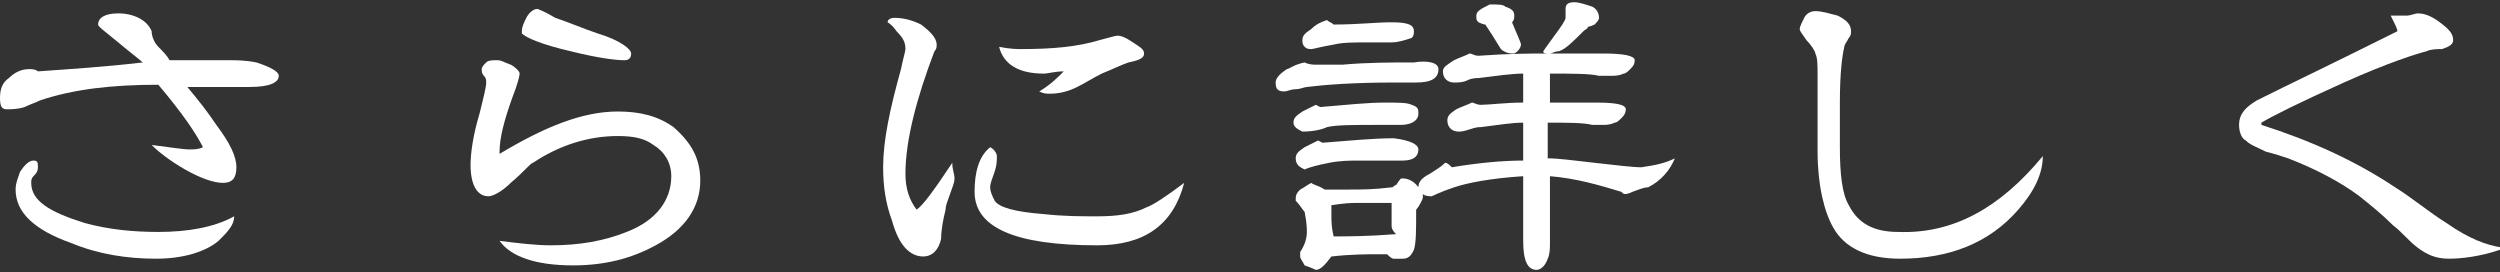
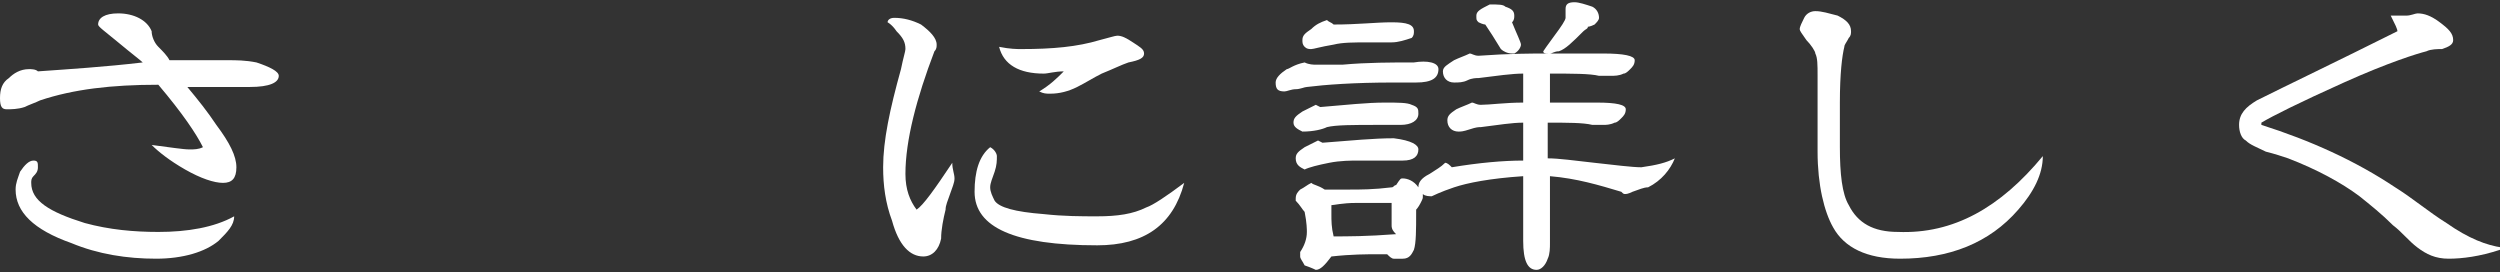
<svg xmlns="http://www.w3.org/2000/svg" version="1.1" id="レイヤー_1" x="0px" y="0px" viewBox="0 0 112.1 12.2" style="enable-background:new 0 0 112.1 12.2;" xml:space="preserve">
  <rect x="0" y="0" width="112.1" height="12.2" fill="#333333" stroke="none" />
  <style type="text/css">
	.st0{fill:#FFFFFF;}
</style>
  <g>
    <g>
      <path class="st0" d="M12.5,3.4c0,0.3-0.4,0.5-1.3,0.5c-0.3,0-0.7,0-1.3,0s-1,0-1.3,0c-0.1,0-0.1,0-0.2,0c0.5,0.6,0.9,1.1,1.3,1.7    c0.6,0.8,0.9,1.4,0.9,1.9c0,0.5-0.2,0.7-0.6,0.7c-0.4,0-1-0.2-1.7-0.6S7.1,6.8,6.8,6.5c0.8,0.1,1.4,0.2,1.7,0.2    c0.2,0,0.4,0,0.6-0.1C8.8,6,8.2,5.1,7.1,3.8C5,3.8,3.3,4,1.8,4.5C1.6,4.6,1.3,4.7,1.1,4.8C0.8,4.9,0.5,4.9,0.3,4.9    C0.1,4.9,0,4.8,0,4.4s0.1-0.7,0.4-0.9c0.2-0.2,0.5-0.4,0.9-0.4c0.1,0,0.3,0,0.4,0.1c1.4-0.1,3-0.2,4.7-0.4    C6.3,2.7,5.9,2.4,5.3,1.9S4.4,1.2,4.4,1.1c0-0.3,0.3-0.5,0.9-0.5c0.7,0,1.3,0.3,1.5,0.8c0,0.2,0.1,0.5,0.3,0.7    c0.2,0.2,0.4,0.4,0.5,0.6c0.2,0,0.4,0,0.6,0c0.2,0,0.5,0,1,0c0.4,0,0.7,0,1,0c0.4,0,0.8,0,1.3,0.1C12.1,3,12.5,3.2,12.5,3.4z     M10.5,9.7c0,0.4-0.3,0.7-0.7,1.1c-0.6,0.5-1.6,0.8-2.8,0.8c-1.3,0-2.6-0.2-3.8-0.7c-1.7-0.6-2.5-1.4-2.5-2.4    c0-0.3,0.1-0.5,0.2-0.8c0.2-0.3,0.4-0.5,0.6-0.5c0.2,0,0.2,0.1,0.2,0.3c0,0.2-0.1,0.3-0.2,0.4S1.4,8.1,1.4,8.2    c0,0.8,0.8,1.3,2.4,1.8c1.1,0.3,2.2,0.4,3.3,0.4C8.4,10.4,9.6,10.2,10.5,9.7z" />
-       <path class="st0" d="M31.4,8.1c0,1.2-0.7,2.2-2,2.9c-1.1,0.6-2.3,0.9-3.7,0.9c-1.7,0-2.8-0.4-3.3-1.1c0.8,0.1,1.6,0.2,2.3,0.2    c1.3,0,2.4-0.2,3.4-0.6c1.3-0.5,2-1.4,2-2.5c0-0.6-0.3-1.1-0.8-1.4c-0.4-0.3-0.9-0.4-1.6-0.4c-1.3,0-2.6,0.4-3.8,1.2    c-0.1,0-0.4,0.4-1,0.9c-0.4,0.4-0.8,0.6-1,0.6c-0.5,0-0.8-0.5-0.8-1.4c0-0.5,0.1-1.3,0.4-2.3c0.2-0.8,0.3-1.2,0.3-1.4    c0-0.1,0-0.2-0.1-0.3c-0.1-0.1-0.1-0.2-0.1-0.3c0-0.1,0.1-0.2,0.2-0.3s0.3-0.1,0.5-0.1s0.3,0.1,0.6,0.2c0.2,0.1,0.4,0.3,0.4,0.4    c0,0.1-0.1,0.5-0.3,1c-0.4,1.1-0.6,1.9-0.6,2.5v0.1c2-1.2,3.7-1.9,5.3-1.9c1,0,1.8,0.2,2.5,0.7C31,6.4,31.4,7.1,31.4,8.1z     M28.3,2.4c0,0.2-0.1,0.3-0.3,0.3c-0.4,0-1.2-0.1-2.4-0.4c-1.3-0.3-2-0.6-2.2-0.8c0-0.1,0-0.1,0-0.1c0-0.2,0.1-0.4,0.2-0.6    c0.1-0.2,0.3-0.4,0.5-0.4c0,0,0.3,0.1,0.8,0.4c0.6,0.2,1.3,0.5,1.9,0.7C27.8,1.8,28.3,2.2,28.3,2.4z" />
      <path class="st0" d="M42.8,8c0,0.2-0.1,0.4-0.2,0.7c-0.1,0.3-0.2,0.5-0.2,0.7c-0.1,0.4-0.2,0.9-0.2,1.3c-0.1,0.5-0.4,0.8-0.8,0.8    c-0.6,0-1.1-0.5-1.4-1.6c-0.3-0.8-0.4-1.6-0.4-2.4c0-1.2,0.3-2.6,0.8-4.4c0.1-0.5,0.2-0.8,0.2-0.9c0-0.3-0.1-0.5-0.4-0.8    c-0.2-0.3-0.4-0.4-0.4-0.4c0-0.1,0.1-0.2,0.3-0.2c0.4,0,0.8,0.1,1.2,0.3c0.4,0.3,0.7,0.6,0.7,0.9c0,0.1,0,0.2-0.1,0.3    c-0.8,2.1-1.3,4-1.3,5.5c0,0.7,0.2,1.2,0.5,1.6c0.3-0.2,0.8-0.9,1.6-2.1C42.7,7.6,42.8,7.8,42.8,8z M53.1,8.2    c-0.5,1.9-1.8,2.8-3.9,2.8c-3.7,0-5.5-0.8-5.5-2.4c0-0.9,0.2-1.6,0.7-2c0.2,0.1,0.3,0.3,0.3,0.4c0,0.2,0,0.4-0.1,0.7    c-0.1,0.3-0.2,0.5-0.2,0.7c0,0.2,0.1,0.4,0.2,0.6c0.2,0.3,0.9,0.5,2.2,0.6c0.9,0.1,1.7,0.1,2.4,0.1c0.9,0,1.6-0.1,2.2-0.4    C51.7,9.2,52.3,8.8,53.1,8.2z M51.3,2.4c0,0.2-0.2,0.3-0.7,0.4c-0.3,0.1-0.7,0.3-1.2,0.5c-0.4,0.2-0.7,0.4-1.1,0.6    c-0.4,0.2-0.8,0.3-1.2,0.3c-0.2,0-0.3,0-0.5-0.1c0.5-0.3,0.8-0.6,1.1-0.9c-0.4,0-0.7,0.1-0.9,0.1c-1.1,0-1.8-0.4-2-1.2    c0.5,0.1,0.8,0.1,1,0.1c1.4,0,2.5-0.1,3.5-0.4c0.4-0.1,0.7-0.2,0.8-0.2c0.2,0,0.4,0.1,0.7,0.3S51.3,2.2,51.3,2.4z" />
      <path class="st0" d="M64.5,3.1c0,0.4-0.3,0.6-1,0.6c-0.1,0-0.3,0-0.5,0c-0.2,0-0.4,0-0.5,0c-1.8,0-3.1,0.1-3.9,0.2    c-0.1,0-0.3,0.1-0.5,0.1s-0.4,0.1-0.5,0.1c-0.3,0-0.4-0.1-0.4-0.4c0-0.2,0.2-0.4,0.5-0.6c0.1,0,0.3-0.2,0.8-0.3    c0.2,0.1,0.4,0.1,0.5,0.1c0.1,0,0.3,0,0.6,0c0.3,0,0.5,0,0.6,0c1.1-0.1,2.2-0.1,3.2-0.1C64,2.7,64.5,2.8,64.5,3.1z M75.1,7.1    c-0.2,0.5-0.6,1-1.2,1.3c-0.2,0-0.4,0.1-0.7,0.2c-0.2,0.1-0.3,0.1-0.3,0.1c-0.1,0-0.1,0-0.2-0.1c-1-0.3-2-0.6-3.2-0.7    c0,0.4,0,0.9,0,1.5c0,0.7,0,1.2,0,1.5c0,0.2,0,0.5-0.1,0.7c-0.1,0.3-0.3,0.5-0.5,0.5c-0.4,0-0.6-0.4-0.6-1.3c0-0.1,0-0.4,0-0.6    c0-0.3,0-0.5,0-0.6V7.9c-1.5,0.1-2.5,0.3-3.1,0.5c-0.6,0.2-1,0.4-1,0.4c-0.1,0-0.3,0-0.4-0.1l0,0.1c0,0.1,0,0.1-0.1,0.3    c-0.1,0.2-0.2,0.3-0.2,0.3v0.1c0,0.8,0,1.4-0.1,1.7c-0.1,0.2-0.2,0.4-0.5,0.4c-0.3,0-0.4,0-0.4,0c-0.1,0-0.2-0.1-0.3-0.2    c-0.1,0-0.3,0-0.4,0c-0.5,0-1.2,0-2.1,0.1c-0.3,0.4-0.5,0.6-0.7,0.6c0,0-0.2-0.1-0.5-0.2c-0.1-0.2-0.2-0.3-0.2-0.4l0-0.2    c0.2-0.3,0.3-0.6,0.3-0.9c0-0.1,0-0.4-0.1-0.9c-0.1-0.1-0.2-0.3-0.4-0.5c0-0.1,0-0.1,0-0.1c0-0.2,0.1-0.3,0.2-0.4    c0.2-0.1,0.3-0.2,0.5-0.3c0.1,0.1,0.3,0.1,0.6,0.3c0.2,0,0.3,0,0.4,0c0.2,0,0.5,0,0.7,0c0.5,0,1.1,0,1.9-0.1    c0.1,0,0.1-0.1,0.2-0.1C62.8,8,62.8,8,62.9,8c0.2,0,0.5,0.1,0.7,0.4v0c0-0.2,0.1-0.4,0.5-0.6c0.3-0.2,0.5-0.3,0.7-0.5    c0.1,0,0.2,0.1,0.3,0.2c1.2-0.2,2.3-0.3,3.2-0.3V5.5c-0.5,0-1.1,0.1-1.9,0.2c-0.1,0-0.2,0-0.5,0.1s-0.4,0.1-0.5,0.1    c-0.3,0-0.5-0.2-0.5-0.5c0-0.2,0.1-0.3,0.4-0.5c0.2-0.1,0.5-0.2,0.7-0.3c0.1,0,0.2,0.1,0.4,0.1c0.4,0,1.1-0.1,1.9-0.1V3.3    c-0.5,0-1.2,0.1-2,0.2c-0.1,0-0.3,0-0.5,0.1c-0.2,0.1-0.4,0.1-0.6,0.1c-0.3,0-0.5-0.2-0.5-0.5c0-0.2,0.2-0.3,0.5-0.5    c0.2-0.1,0.5-0.2,0.7-0.3c0.1,0,0.2,0.1,0.4,0.1c1.4-0.1,2.4-0.1,3-0.1c0.6,0,1.4,0,2.6,0c0.9,0,1.4,0.1,1.4,0.3    c0,0.2-0.1,0.3-0.2,0.4s-0.2,0.2-0.3,0.2c-0.2,0.1-0.4,0.1-0.6,0.1c0,0-0.2,0-0.5,0c-0.4-0.1-1.2-0.1-2.2-0.1v1.3    c0.5,0,1.2,0,2.1,0c0.9,0,1.3,0.1,1.3,0.3s-0.1,0.3-0.2,0.4c-0.1,0.1-0.2,0.2-0.3,0.2c-0.2,0.1-0.4,0.1-0.5,0.1c0,0-0.2,0-0.5,0    c-0.4-0.1-1.1-0.1-2-0.1l0,1.6c0.5,0,1.2,0.1,2.1,0.2c0.9,0.1,1.7,0.2,2.1,0.2C74.3,7.4,74.7,7.3,75.1,7.1z M63.6,5.1    c0,0.3-0.3,0.5-0.8,0.5c-0.1,0-0.3,0-0.5,0c-0.2,0-0.4,0-0.5,0c-1.1,0-1.9,0-2.3,0.1c-0.2,0.1-0.6,0.2-1.1,0.2    c-0.2-0.1-0.4-0.2-0.4-0.4c0-0.2,0.1-0.3,0.4-0.5c0.2-0.1,0.4-0.2,0.6-0.3l0.2,0.1c1.2-0.1,2.1-0.2,2.9-0.2c0.6,0,1,0,1.2,0.1    C63.6,4.8,63.6,4.9,63.6,5.1z M63.6,6.7c0,0.3-0.2,0.5-0.7,0.5c-0.1,0-0.3,0-0.5,0c-0.2,0-0.4,0-0.5,0c-0.3,0-0.7,0-1,0    c-0.3,0-0.8,0-1.3,0.1c-0.5,0.1-0.9,0.2-1.1,0.3c-0.2-0.1-0.4-0.2-0.4-0.5c0-0.2,0.1-0.3,0.4-0.5c0.2-0.1,0.4-0.2,0.6-0.3l0.2,0.1    c1.3-0.1,2.3-0.2,3.2-0.2C63.3,6.3,63.6,6.5,63.6,6.7z M63.4,1.4c0,0.1,0,0.2-0.1,0.3c-0.3,0.1-0.6,0.2-0.9,0.2c0.1,0-0.2,0-1,0    c-0.7,0-1.2,0-1.6,0.1c-0.6,0.1-0.9,0.2-1,0.2c-0.1,0-0.2,0-0.3-0.1s-0.1-0.2-0.1-0.3c0-0.2,0.1-0.3,0.4-0.5    C59,1.1,59.2,1,59.5,0.9c0.1,0.1,0.2,0.1,0.3,0.2C60.9,1.1,61.7,1,62.4,1C63.1,1,63.4,1.1,63.4,1.4z M62.4,10.1c0-0.1,0-0.3,0-0.5    c0-0.2,0-0.4,0-0.5c-0.1,0-0.3,0-0.5,0c-0.3,0-0.7,0-1.1,0c-0.6,0-1,0.1-1.1,0.1c0,0.1,0,0.2,0,0.4c0,0.3,0,0.6,0.1,1    c0.6,0,1.5,0,2.8-0.1C62.4,10.3,62.4,10.2,62.4,10.1z M68.2,2c0,0.1-0.1,0.3-0.3,0.4h-0.1c-0.2,0-0.4-0.1-0.5-0.2    c-0.3-0.5-0.5-0.8-0.7-1.1c0,0-0.1,0-0.3-0.1c-0.1-0.1-0.1-0.1-0.1-0.3c0-0.2,0.2-0.3,0.6-0.5c0.4,0,0.6,0,0.7,0.1    c0.3,0.1,0.4,0.2,0.4,0.4c0,0.1,0,0.2-0.1,0.3C68,1.5,68.2,1.9,68.2,2z M71.7,0.8c0,0.1-0.1,0.2-0.2,0.3c-0.2,0.1-0.3,0.1-0.3,0.1    c0,0.1-0.1,0.1-0.2,0.2c-0.5,0.5-0.8,0.8-1.1,0.9c-0.2,0-0.3,0.1-0.4,0.1c-0.2,0-0.3,0-0.3-0.1c0,0,0.2-0.3,0.5-0.7    s0.5-0.7,0.5-0.8c0,0,0-0.1,0-0.2c0-0.1,0-0.1,0-0.2c0-0.2,0.1-0.3,0.4-0.3c0.2,0,0.5,0.1,0.8,0.2C71.6,0.4,71.7,0.6,71.7,0.8z" />
      <path class="st0" d="M91.6,7c0,0.8-0.4,1.6-1.1,2.4c-1.3,1.5-3.1,2.2-5.3,2.2c-1.5,0-2.5-0.5-3-1.4c-0.4-0.7-0.7-1.9-0.7-3.4    c0-0.4,0-0.9,0-1.7c0-0.8,0-1.3,0-1.7c0-0.5,0-0.8-0.1-1c0-0.1-0.2-0.4-0.4-0.6c-0.2-0.3-0.3-0.4-0.3-0.5c0-0.1,0.1-0.3,0.2-0.5    s0.3-0.3,0.5-0.3c0.3,0,0.6,0.1,1,0.2c0.4,0.2,0.6,0.4,0.6,0.7c0,0.1,0,0.2-0.1,0.3c-0.1,0.2-0.2,0.3-0.2,0.4    c-0.1,0.4-0.2,1.2-0.2,2.5c0,0.2,0,0.6,0,1c0,0.5,0,0.8,0,1c0,1.2,0.1,2.1,0.4,2.6c0.4,0.8,1.1,1.2,2.2,1.2    C87.6,10.5,89.7,9.3,91.6,7z" />
      <path class="st0" d="M112.1,11.2c-0.9,0.3-1.7,0.4-2.3,0.4c-0.6,0-1-0.2-1.4-0.5c-0.4-0.3-0.7-0.7-1.1-1c-0.5-0.5-1-0.9-1.5-1.3    c-0.8-0.6-1.9-1.2-3.2-1.7c-0.3-0.1-0.6-0.2-1-0.3c-0.4-0.2-0.7-0.3-0.9-0.5c-0.2-0.1-0.3-0.4-0.3-0.7c0-0.5,0.3-0.8,0.8-1.1    c1.4-0.7,3.5-1.7,6.3-3.1c0-0.1-0.1-0.3-0.3-0.7c0.1,0,0.2,0,0.2,0c0.1,0,0.2,0,0.5,0c0.2,0,0.4-0.1,0.5-0.1c0.3,0,0.6,0.1,1,0.4    s0.6,0.5,0.6,0.8c0,0.2-0.2,0.3-0.5,0.4c-0.2,0-0.5,0-0.7,0.1c-0.4,0.1-1.7,0.5-3.7,1.4c-2,0.9-3.2,1.5-3.7,1.8l0,0.1    c2.2,0.7,4.2,1.6,6,2.8c0.8,0.5,1.5,1.1,2.3,1.6c1,0.7,1.8,1,2.5,1.1L112.1,11.2z" />
    </g>
  </g>
</svg>